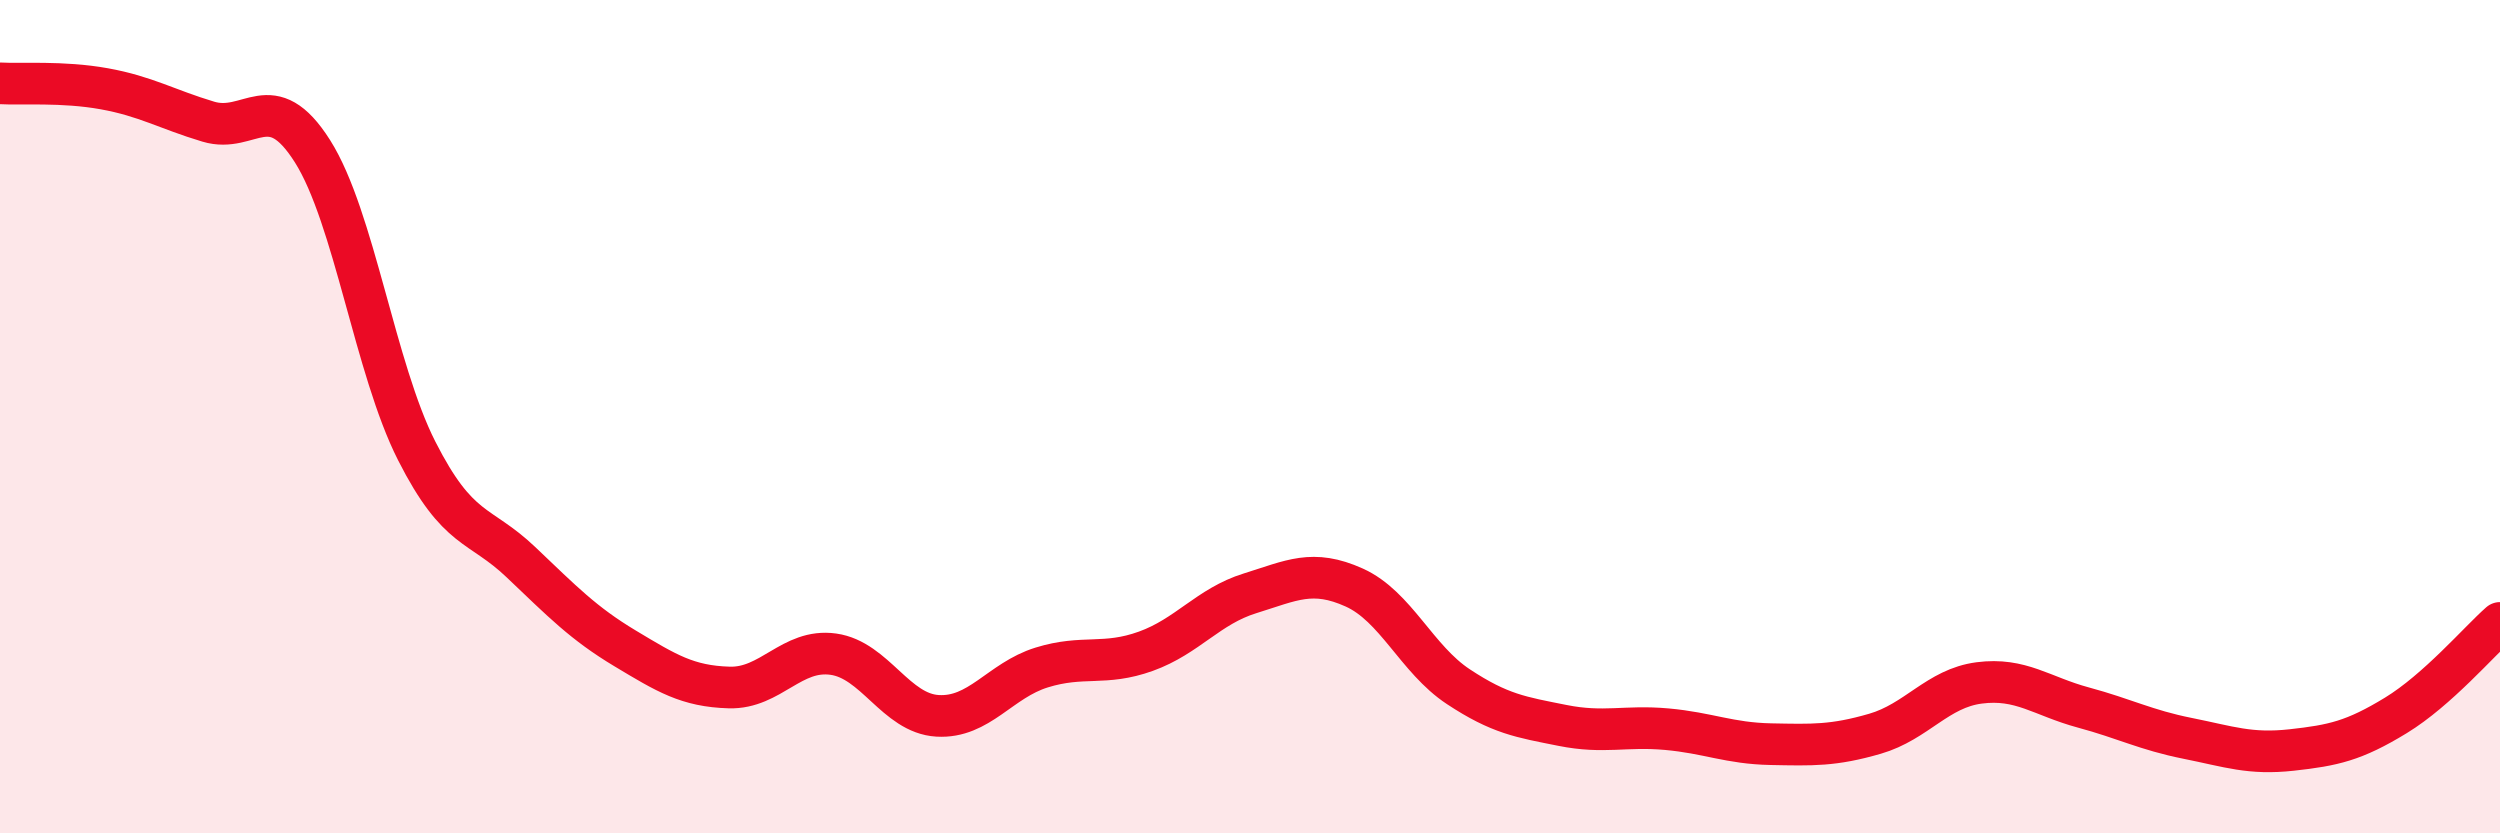
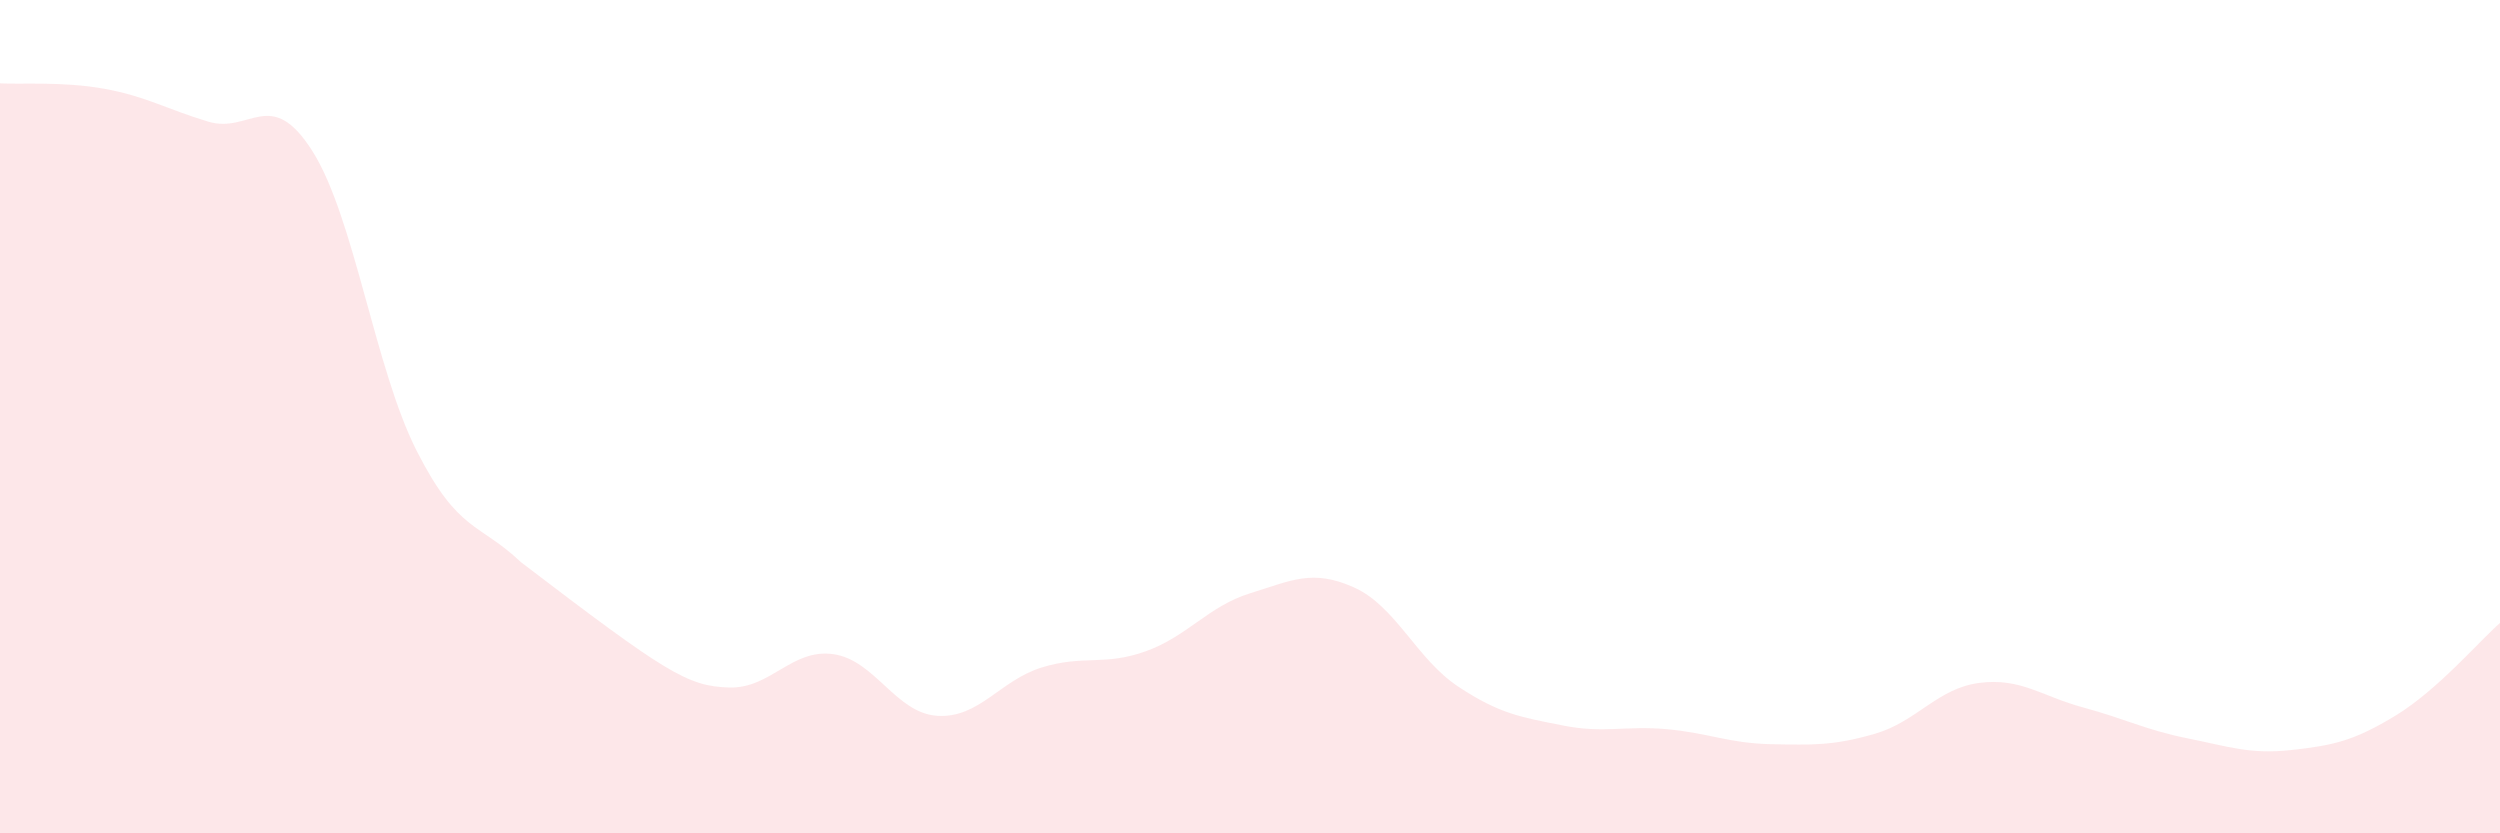
<svg xmlns="http://www.w3.org/2000/svg" width="60" height="20" viewBox="0 0 60 20">
-   <path d="M 0,2 C 0.5,2.03 1.5,1.95 2.5,2.13 C 3.5,2.31 4,2.62 5,2.92 C 6,3.22 6.5,2.05 7.5,3.63 C 8.5,5.21 9,8.85 10,10.82 C 11,12.79 11.5,12.54 12.5,13.49 C 13.5,14.44 14,14.96 15,15.56 C 16,16.16 16.5,16.47 17.5,16.5 C 18.5,16.53 19,15.56 20,15.7 C 21,15.84 21.5,17.12 22.5,17.18 C 23.5,17.24 24,16.33 25,16.02 C 26,15.71 26.5,15.99 27.5,15.63 C 28.5,15.27 29,14.55 30,14.24 C 31,13.93 31.5,13.65 32.5,14.1 C 33.5,14.55 34,15.82 35,16.48 C 36,17.14 36.5,17.21 37.5,17.41 C 38.5,17.61 39,17.41 40,17.5 C 41,17.59 41.5,17.84 42.5,17.86 C 43.5,17.88 44,17.9 45,17.61 C 46,17.32 46.5,16.52 47.5,16.39 C 48.5,16.26 49,16.71 50,16.98 C 51,17.25 51.5,17.52 52.5,17.72 C 53.5,17.92 54,18.11 55,18 C 56,17.89 56.5,17.78 57.5,17.17 C 58.5,16.56 59.5,15.39 60,14.95L60 20L0 20Z" fill="#EB0A25" opacity="0.1" stroke-linecap="round" stroke-linejoin="round" />
-   <path d="M 0,2 C 0.5,2.03 1.5,1.95 2.5,2.13 C 3.5,2.31 4,2.62 5,2.92 C 6,3.22 6.5,2.05 7.5,3.63 C 8.5,5.21 9,8.85 10,10.82 C 11,12.79 11.5,12.54 12.5,13.49 C 13.5,14.44 14,14.96 15,15.56 C 16,16.16 16.5,16.47 17.5,16.5 C 18.5,16.53 19,15.56 20,15.7 C 21,15.84 21.5,17.12 22.5,17.18 C 23.5,17.24 24,16.33 25,16.02 C 26,15.71 26.5,15.99 27.5,15.63 C 28.5,15.27 29,14.55 30,14.24 C 31,13.93 31.5,13.65 32.5,14.1 C 33.5,14.55 34,15.82 35,16.48 C 36,17.14 36.5,17.21 37.5,17.41 C 38.5,17.61 39,17.41 40,17.5 C 41,17.59 41.5,17.84 42.5,17.86 C 43.5,17.88 44,17.9 45,17.61 C 46,17.32 46.5,16.52 47.5,16.39 C 48.5,16.26 49,16.71 50,16.98 C 51,17.25 51.5,17.52 52.5,17.72 C 53.5,17.92 54,18.11 55,18 C 56,17.89 56.5,17.78 57.5,17.17 C 58.5,16.56 59.5,15.39 60,14.95" stroke="#EB0A25" stroke-width="1" fill="none" stroke-linecap="round" stroke-linejoin="round" />
+   <path d="M 0,2 C 0.5,2.03 1.5,1.95 2.5,2.13 C 3.5,2.31 4,2.62 5,2.92 C 6,3.22 6.5,2.05 7.5,3.63 C 8.5,5.21 9,8.85 10,10.82 C 11,12.79 11.5,12.54 12.5,13.49 C 16,16.16 16.5,16.47 17.5,16.5 C 18.5,16.53 19,15.56 20,15.7 C 21,15.84 21.5,17.12 22.5,17.18 C 23.5,17.24 24,16.33 25,16.02 C 26,15.71 26.5,15.99 27.5,15.63 C 28.5,15.27 29,14.55 30,14.24 C 31,13.93 31.5,13.65 32.5,14.1 C 33.5,14.55 34,15.82 35,16.48 C 36,17.14 36.5,17.21 37.5,17.41 C 38.5,17.61 39,17.41 40,17.5 C 41,17.59 41.5,17.84 42.5,17.86 C 43.5,17.88 44,17.9 45,17.61 C 46,17.32 46.5,16.52 47.5,16.39 C 48.5,16.26 49,16.71 50,16.98 C 51,17.25 51.5,17.52 52.5,17.72 C 53.5,17.92 54,18.11 55,18 C 56,17.89 56.5,17.78 57.5,17.17 C 58.5,16.56 59.5,15.39 60,14.95L60 20L0 20Z" fill="#EB0A25" opacity="0.1" stroke-linecap="round" stroke-linejoin="round" />
</svg>